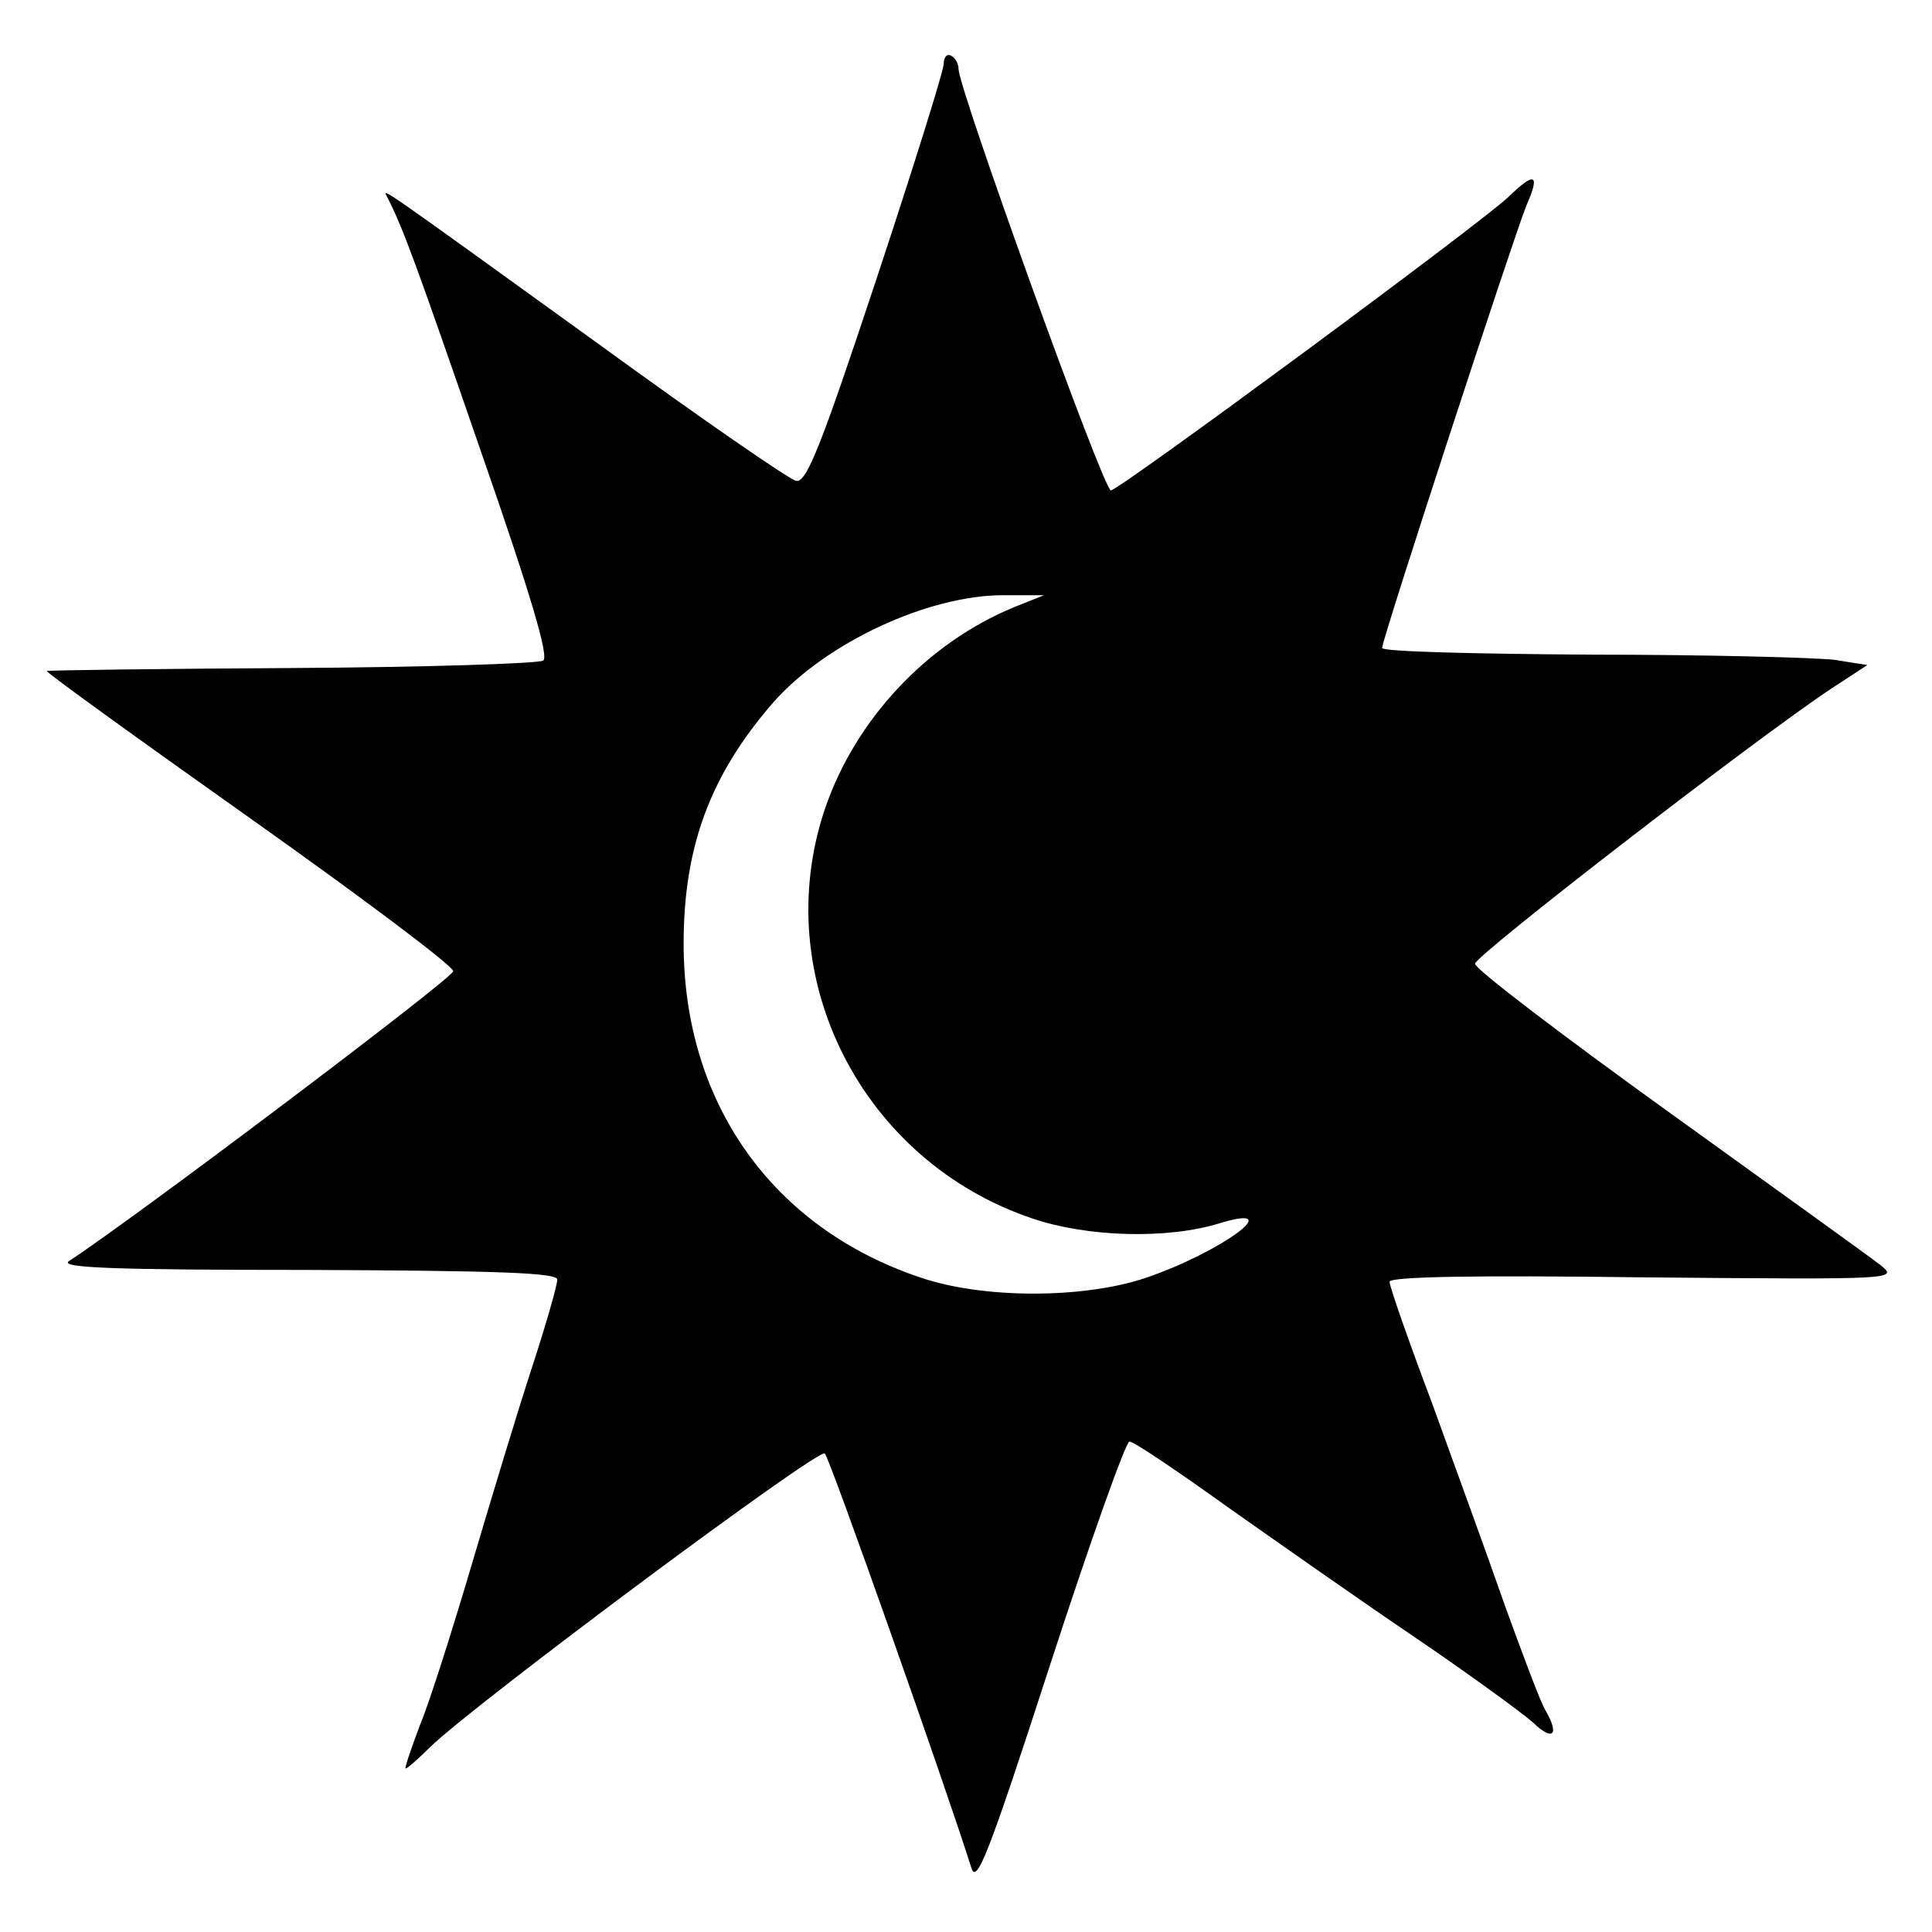
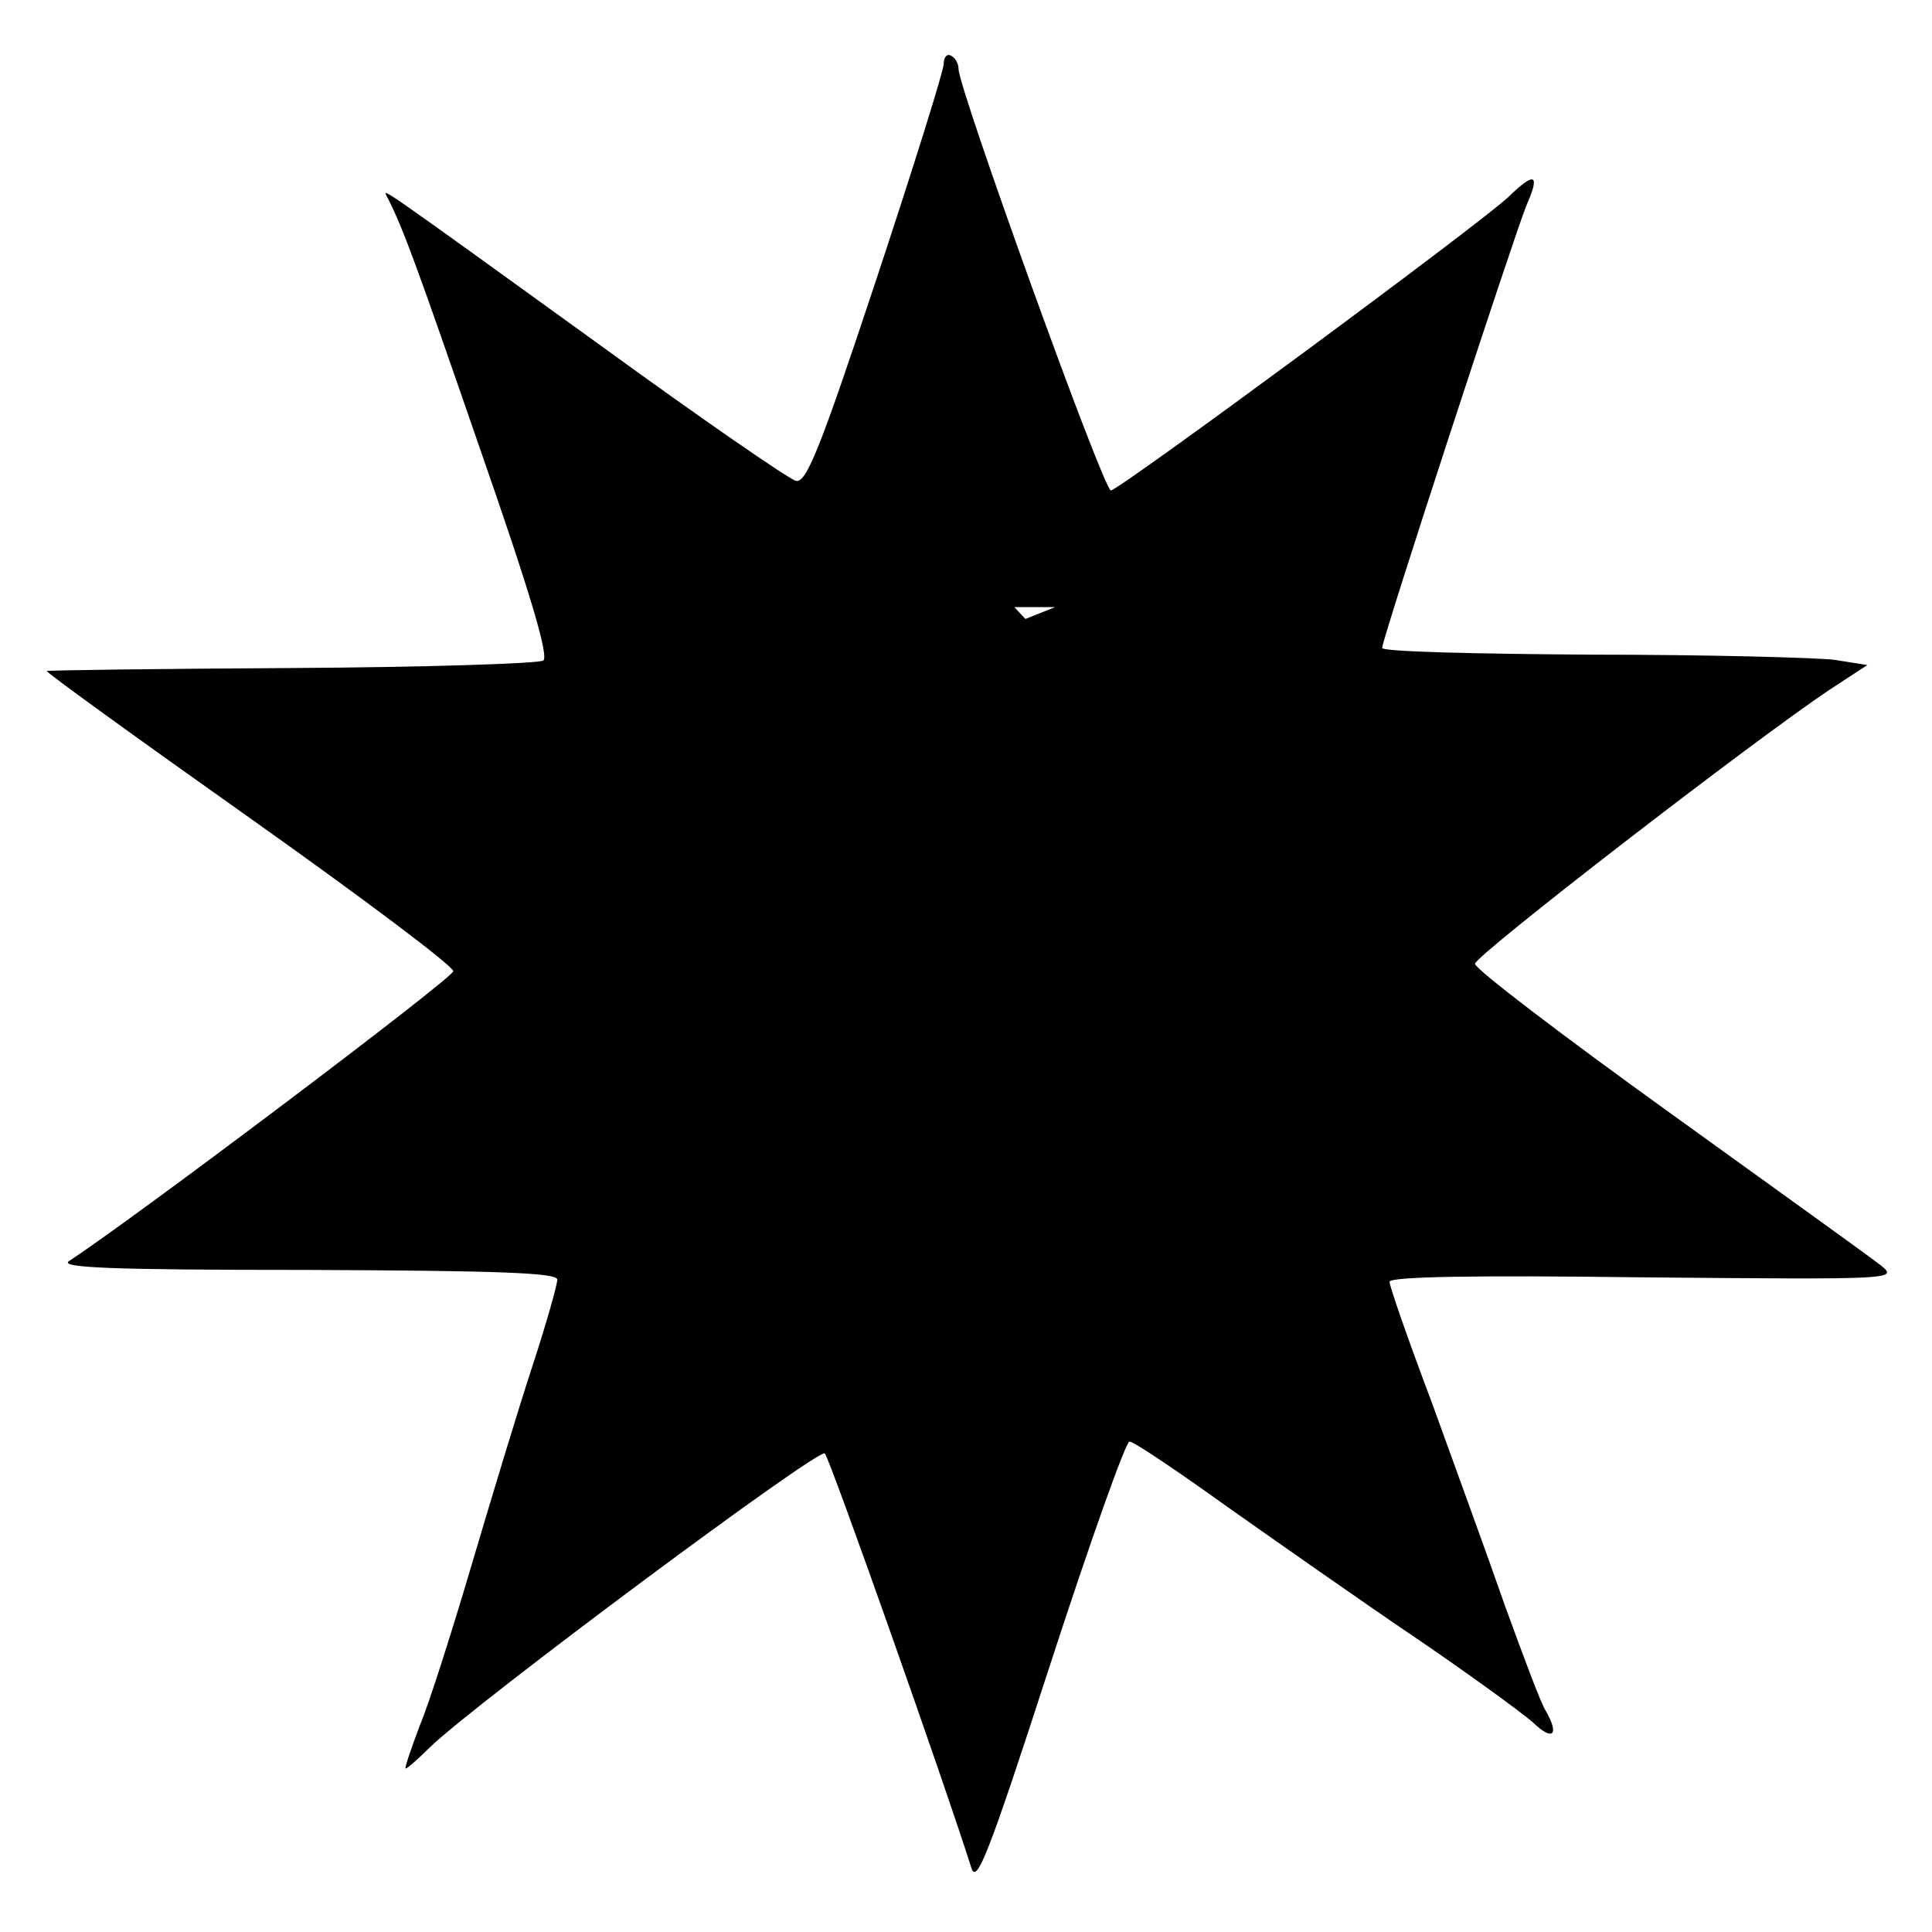
<svg xmlns="http://www.w3.org/2000/svg" version="1.0" width="260pt" height="260pt" viewBox="0 0 260 260" preserveAspectRatio="xMidYMid meet">
  <g transform="translate(0,260) scale(0.1,-0.1)" fill="#000000" stroke="none">
-     <path d="M1270 2514 c0 -9 -41 -140 -91 -291 -75 -226 -94 -274 -108 -270 -9 2 -128 84 -264 183 -306 221 -292 211 -286 199 22 -43 40 -93 125 -339 69 -198 93 -280 85 -285 -7 -4 -159 -9 -339 -10 -179 -1 -327 -3 -329 -4 -1 -2 121 -90 272 -197 151 -107 275 -200 275 -207 0 -9 -427 -331 -517 -390 -14 -9 55 -12 320 -12 262 -1 337 -4 337 -13 0 -7 -15 -60 -34 -118 -19 -58 -55 -177 -81 -265 -26 -88 -57 -186 -70 -217 -12 -32 -21 -58 -19 -58 2 0 17 13 33 29 61 59 523 403 531 395 7 -7 163 -449 197 -557 7 -24 22 13 106 272 54 166 102 301 107 301 6 0 65 -40 132 -88 68 -48 182 -128 253 -176 72 -49 142 -100 158 -114 27 -26 36 -17 17 16 -6 9 -30 73 -55 142 -24 69 -69 192 -99 275 -31 82 -56 154 -56 160 0 7 113 9 342 6 343 -3 343 -3 318 17 -14 11 -142 103 -285 206 -143 103 -260 192 -260 199 0 11 378 303 479 370 l49 32 -44 7 c-24 3 -171 7 -326 7 -156 1 -283 4 -283 9 0 12 177 553 194 595 19 43 12 47 -24 12 -39 -37 -523 -394 -535 -395 -10 0 -205 541 -205 567 0 7 -4 15 -10 18 -5 3 -10 -1 -10 -11z m95 -731 c-117 -48 -214 -151 -255 -272 -76 -226 50 -474 280 -551 74 -25 182 -28 252 -6 93 28 0 -40 -101 -74 -84 -28 -219 -28 -303 1 -199 67 -318 235 -318 449 0 131 36 227 120 324 71 81 209 145 310 145 l55 0 -40 -16z" />
+     <path d="M1270 2514 c0 -9 -41 -140 -91 -291 -75 -226 -94 -274 -108 -270 -9 2 -128 84 -264 183 -306 221 -292 211 -286 199 22 -43 40 -93 125 -339 69 -198 93 -280 85 -285 -7 -4 -159 -9 -339 -10 -179 -1 -327 -3 -329 -4 -1 -2 121 -90 272 -197 151 -107 275 -200 275 -207 0 -9 -427 -331 -517 -390 -14 -9 55 -12 320 -12 262 -1 337 -4 337 -13 0 -7 -15 -60 -34 -118 -19 -58 -55 -177 -81 -265 -26 -88 -57 -186 -70 -217 -12 -32 -21 -58 -19 -58 2 0 17 13 33 29 61 59 523 403 531 395 7 -7 163 -449 197 -557 7 -24 22 13 106 272 54 166 102 301 107 301 6 0 65 -40 132 -88 68 -48 182 -128 253 -176 72 -49 142 -100 158 -114 27 -26 36 -17 17 16 -6 9 -30 73 -55 142 -24 69 -69 192 -99 275 -31 82 -56 154 -56 160 0 7 113 9 342 6 343 -3 343 -3 318 17 -14 11 -142 103 -285 206 -143 103 -260 192 -260 199 0 11 378 303 479 370 l49 32 -44 7 c-24 3 -171 7 -326 7 -156 1 -283 4 -283 9 0 12 177 553 194 595 19 43 12 47 -24 12 -39 -37 -523 -394 -535 -395 -10 0 -205 541 -205 567 0 7 -4 15 -10 18 -5 3 -10 -1 -10 -11z m95 -731 l55 0 -40 -16z" />
  </g>
</svg>